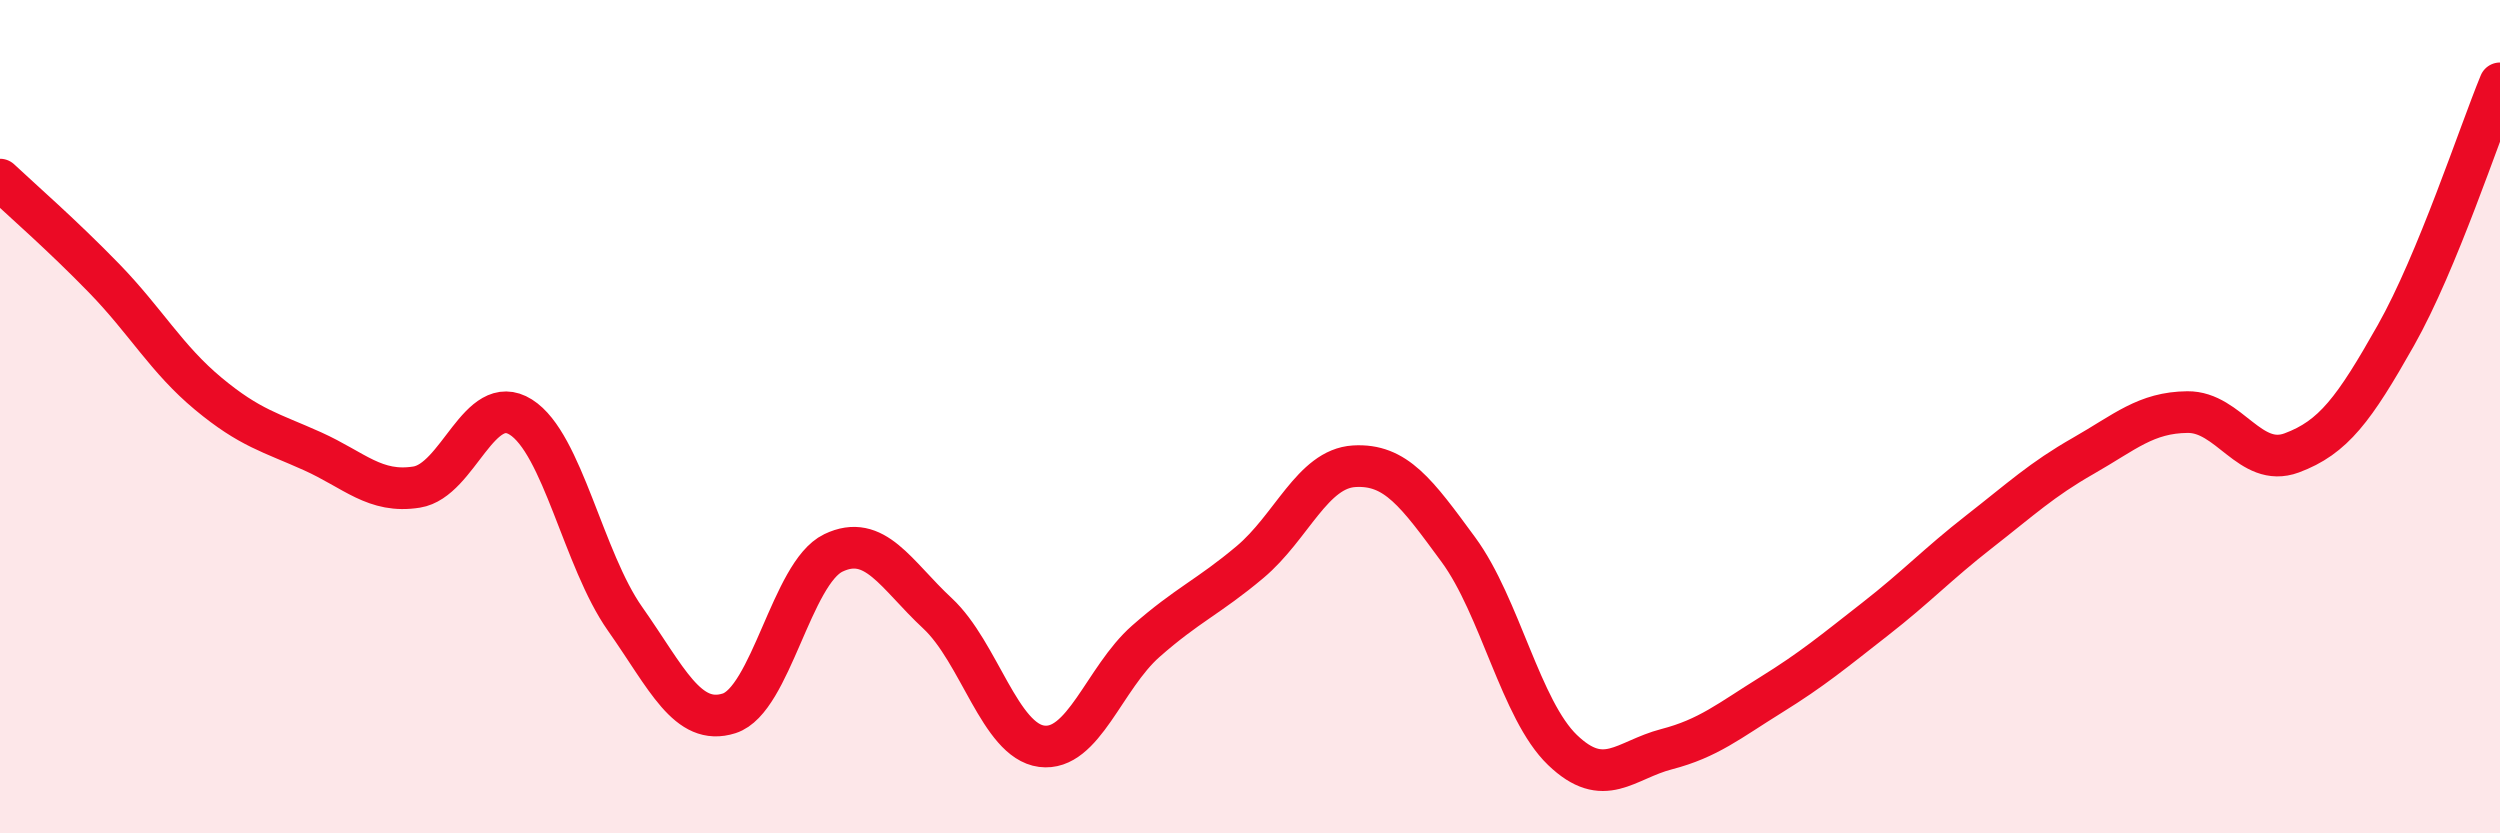
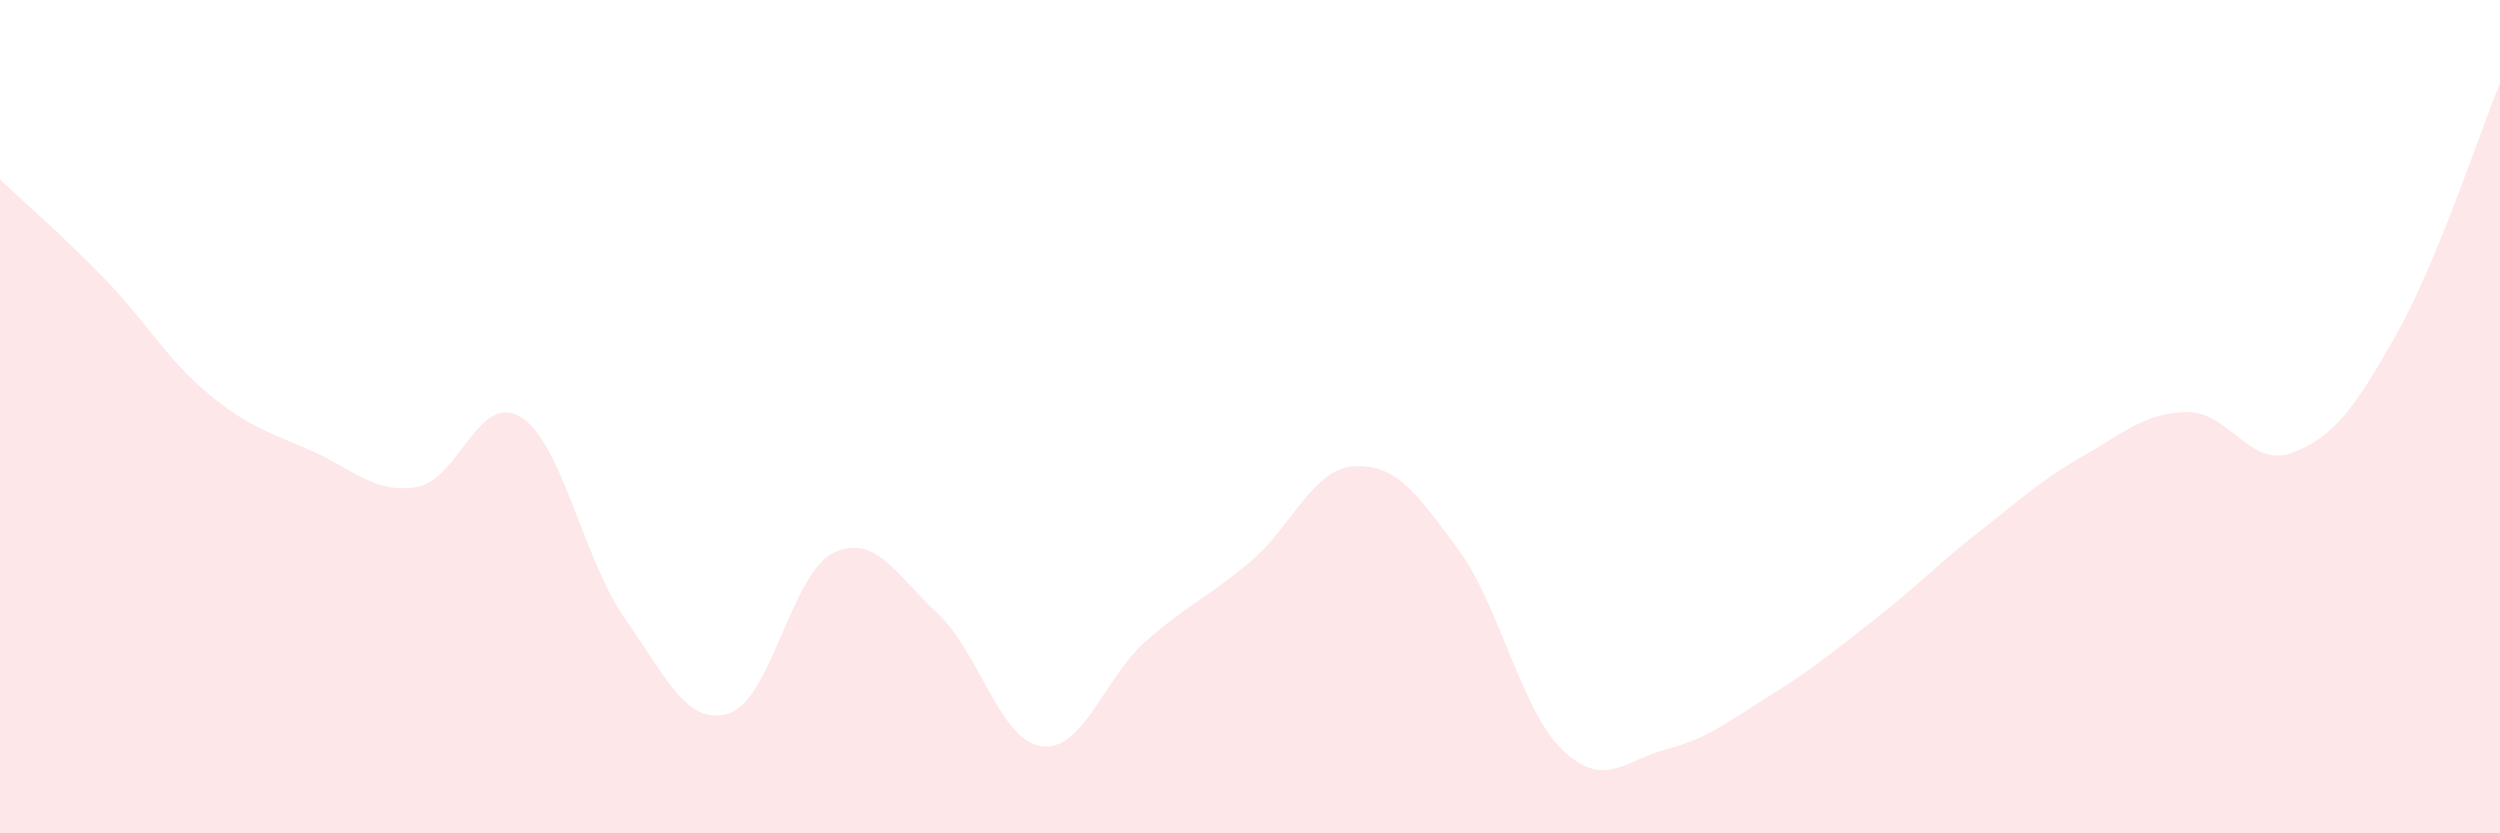
<svg xmlns="http://www.w3.org/2000/svg" width="60" height="20" viewBox="0 0 60 20">
  <path d="M 0,4.31 C 0.5,4.78 1.5,5.65 2.5,6.68 C 3.5,7.71 4,8.62 5,9.45 C 6,10.28 6.5,10.38 7.5,10.83 C 8.5,11.28 9,11.85 10,11.69 C 11,11.53 11.5,9.38 12.5,10.01 C 13.5,10.64 14,13.43 15,14.85 C 16,16.27 16.5,17.44 17.5,17.12 C 18.5,16.8 19,13.75 20,13.27 C 21,12.79 21.5,13.79 22.5,14.72 C 23.5,15.65 24,17.78 25,17.91 C 26,18.04 26.5,16.27 27.5,15.39 C 28.5,14.51 29,14.33 30,13.49 C 31,12.65 31.5,11.25 32.5,11.19 C 33.5,11.13 34,11.83 35,13.19 C 36,14.55 36.5,17.04 37.5,18 C 38.5,18.96 39,18.24 40,17.98 C 41,17.72 41.5,17.3 42.5,16.68 C 43.5,16.06 44,15.64 45,14.86 C 46,14.08 46.5,13.54 47.5,12.76 C 48.5,11.98 49,11.51 50,10.94 C 51,10.37 51.5,9.9 52.5,9.89 C 53.5,9.88 54,11.24 55,10.87 C 56,10.5 56.5,9.82 57.5,8.05 C 58.5,6.28 59.5,3.21 60,2L60 20L0 20Z" fill="#EB0A25" opacity="0.1" stroke-linecap="round" stroke-linejoin="round" />
-   <path d="M 0,4.31 C 0.5,4.78 1.5,5.65 2.5,6.68 C 3.5,7.71 4,8.62 5,9.45 C 6,10.28 6.5,10.38 7.5,10.83 C 8.5,11.28 9,11.85 10,11.69 C 11,11.53 11.5,9.38 12.5,10.01 C 13.5,10.64 14,13.43 15,14.85 C 16,16.27 16.5,17.44 17.5,17.12 C 18.5,16.8 19,13.75 20,13.27 C 21,12.79 21.5,13.79 22.5,14.72 C 23.5,15.65 24,17.78 25,17.91 C 26,18.04 26.5,16.27 27.5,15.39 C 28.5,14.51 29,14.33 30,13.49 C 31,12.65 31.5,11.25 32.5,11.19 C 33.5,11.13 34,11.83 35,13.19 C 36,14.55 36.5,17.04 37.5,18 C 38.5,18.96 39,18.24 40,17.98 C 41,17.72 41.5,17.3 42.5,16.68 C 43.5,16.06 44,15.64 45,14.86 C 46,14.08 46.5,13.54 47.5,12.76 C 48.5,11.98 49,11.51 50,10.94 C 51,10.37 51.5,9.9 52.5,9.89 C 53.5,9.88 54,11.24 55,10.87 C 56,10.5 56.5,9.82 57.5,8.05 C 58.5,6.28 59.5,3.21 60,2" stroke="#EB0A25" stroke-width="1" fill="none" stroke-linecap="round" stroke-linejoin="round" />
</svg>